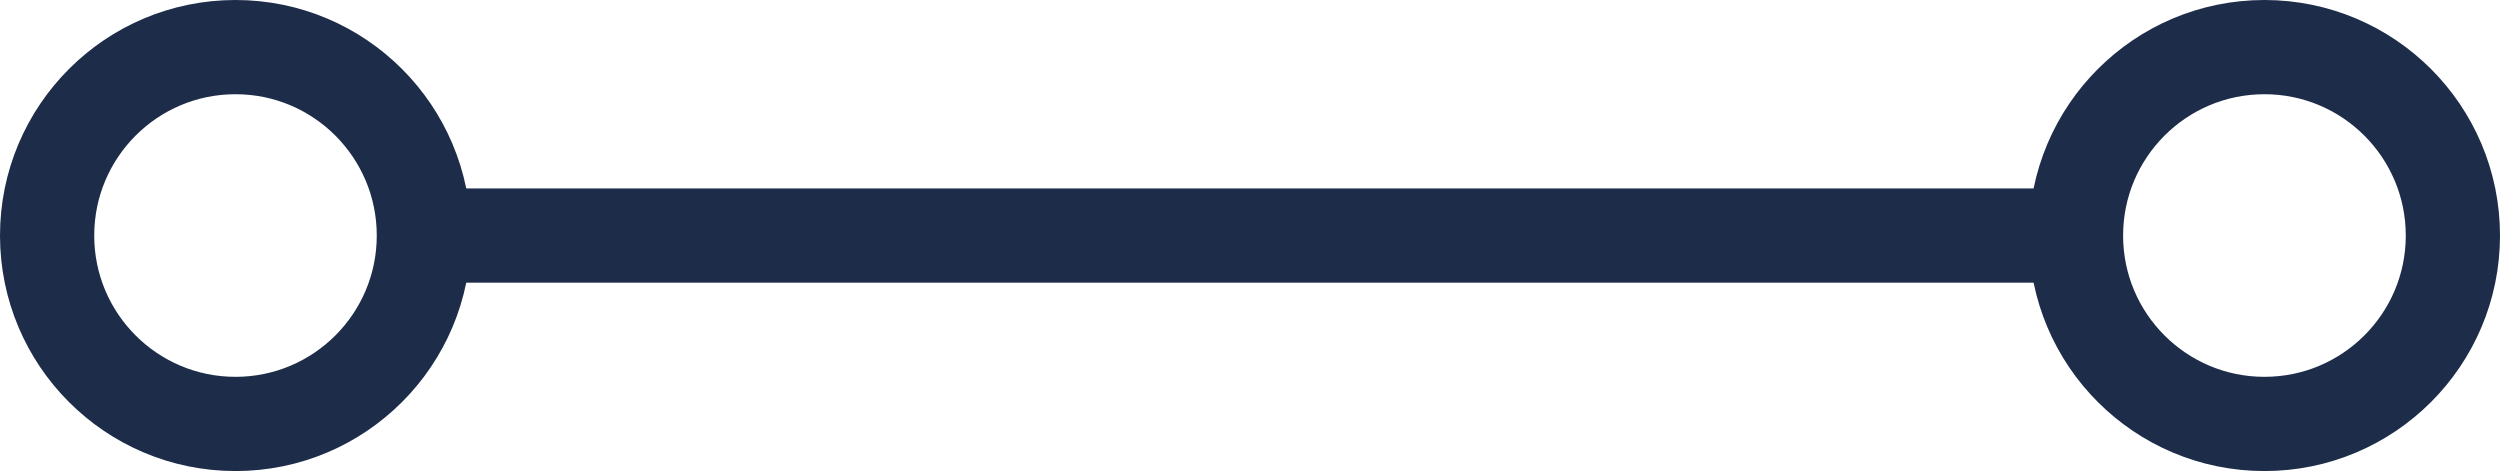
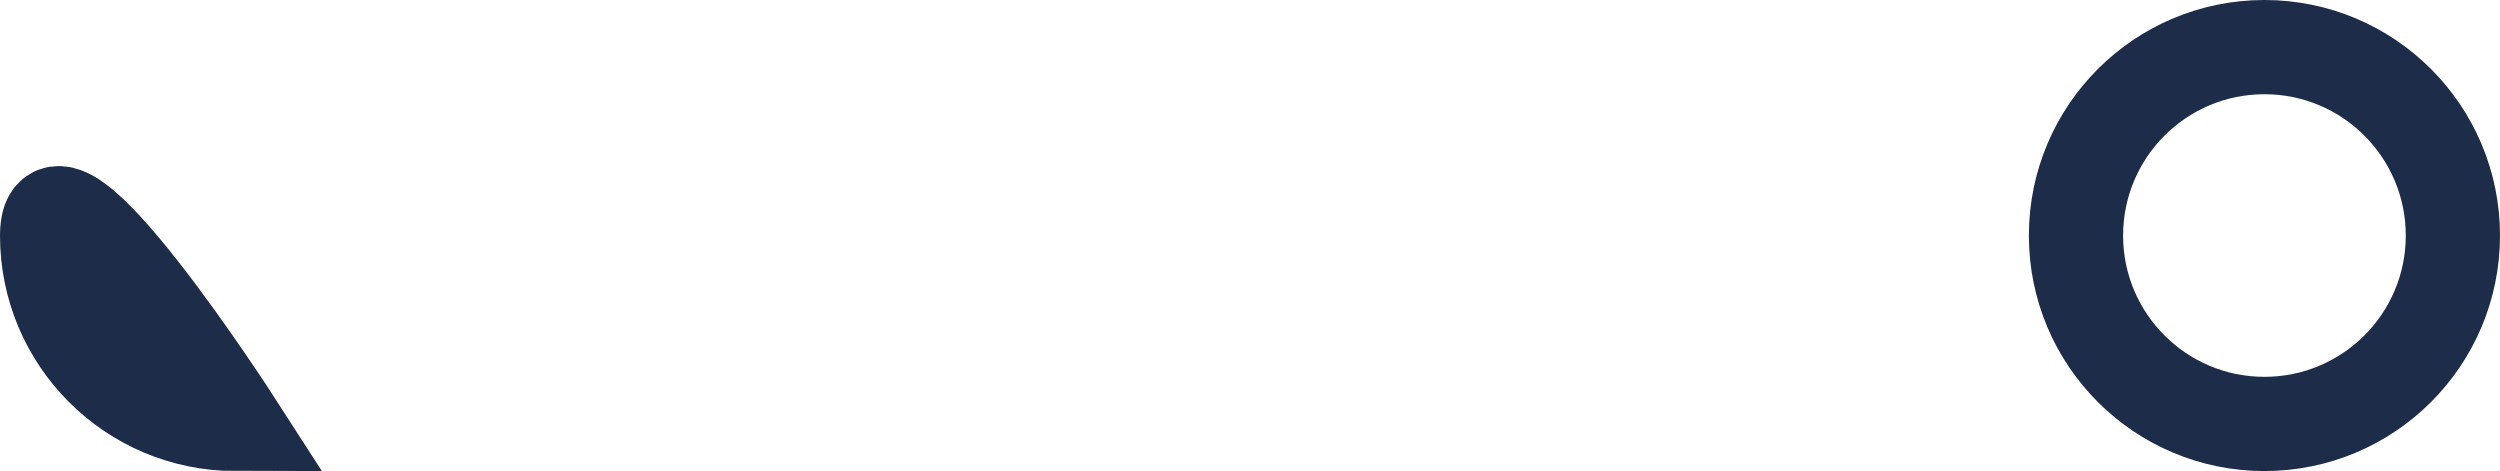
<svg xmlns="http://www.w3.org/2000/svg" id="Ebene_1" viewBox="0 0 36.084 6.799">
  <defs>
    <style> .st0 { fill: none; stroke: #1c2c49; stroke-width: 1.36px; } </style>
  </defs>
-   <line class="st0" x1="29.964" y1="3.4" x2="6.118" y2="3.4" />
  <path class="st0" d="M32.684,6.119c1.502,0,2.72-1.218,2.72-2.719,0-1.502-1.218-2.72-2.72-2.72s-2.72,1.218-2.72,2.72c0,1.501,1.218,2.719,2.72,2.719Z" />
-   <path class="st0" d="M3.399,6.119c1.502,0,2.719-1.218,2.719-2.719,0-1.502-1.217-2.72-2.719-2.72S.68,1.898.68,3.4c0,1.501,1.217,2.719,2.719,2.719Z" />
+   <path class="st0" d="M3.399,6.119S.68,1.898.68,3.4c0,1.501,1.217,2.719,2.719,2.719Z" />
</svg>